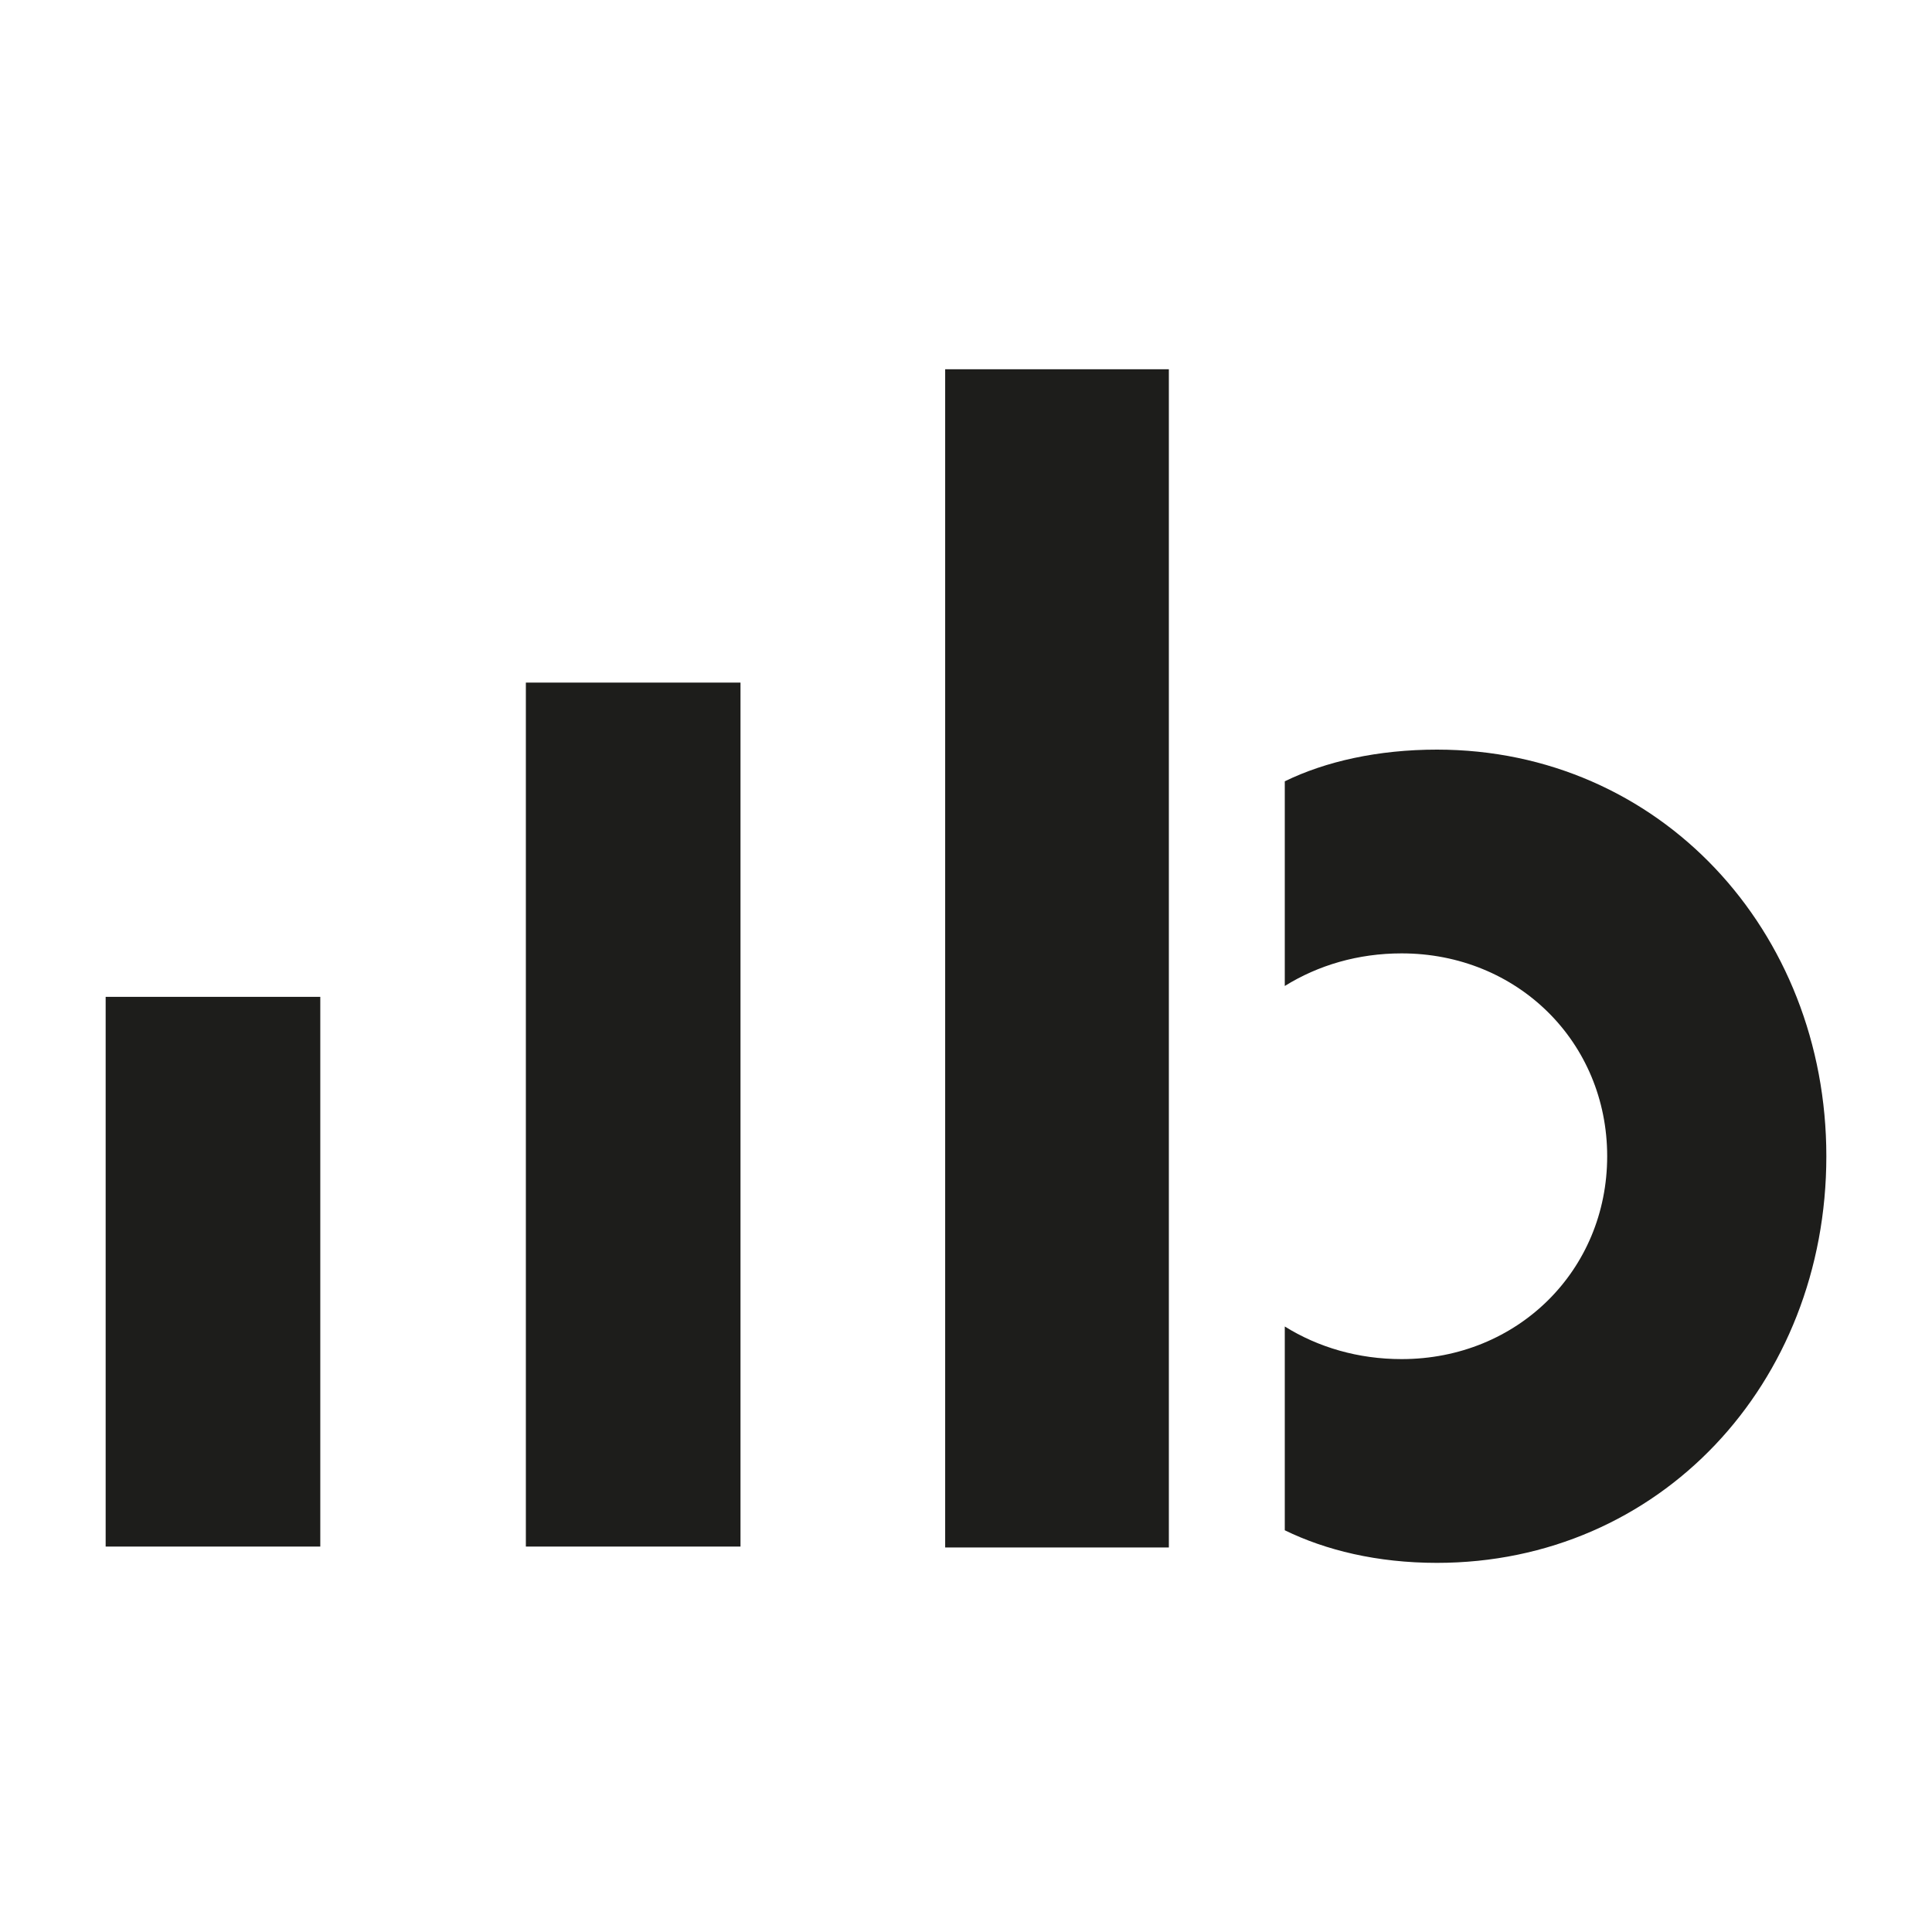
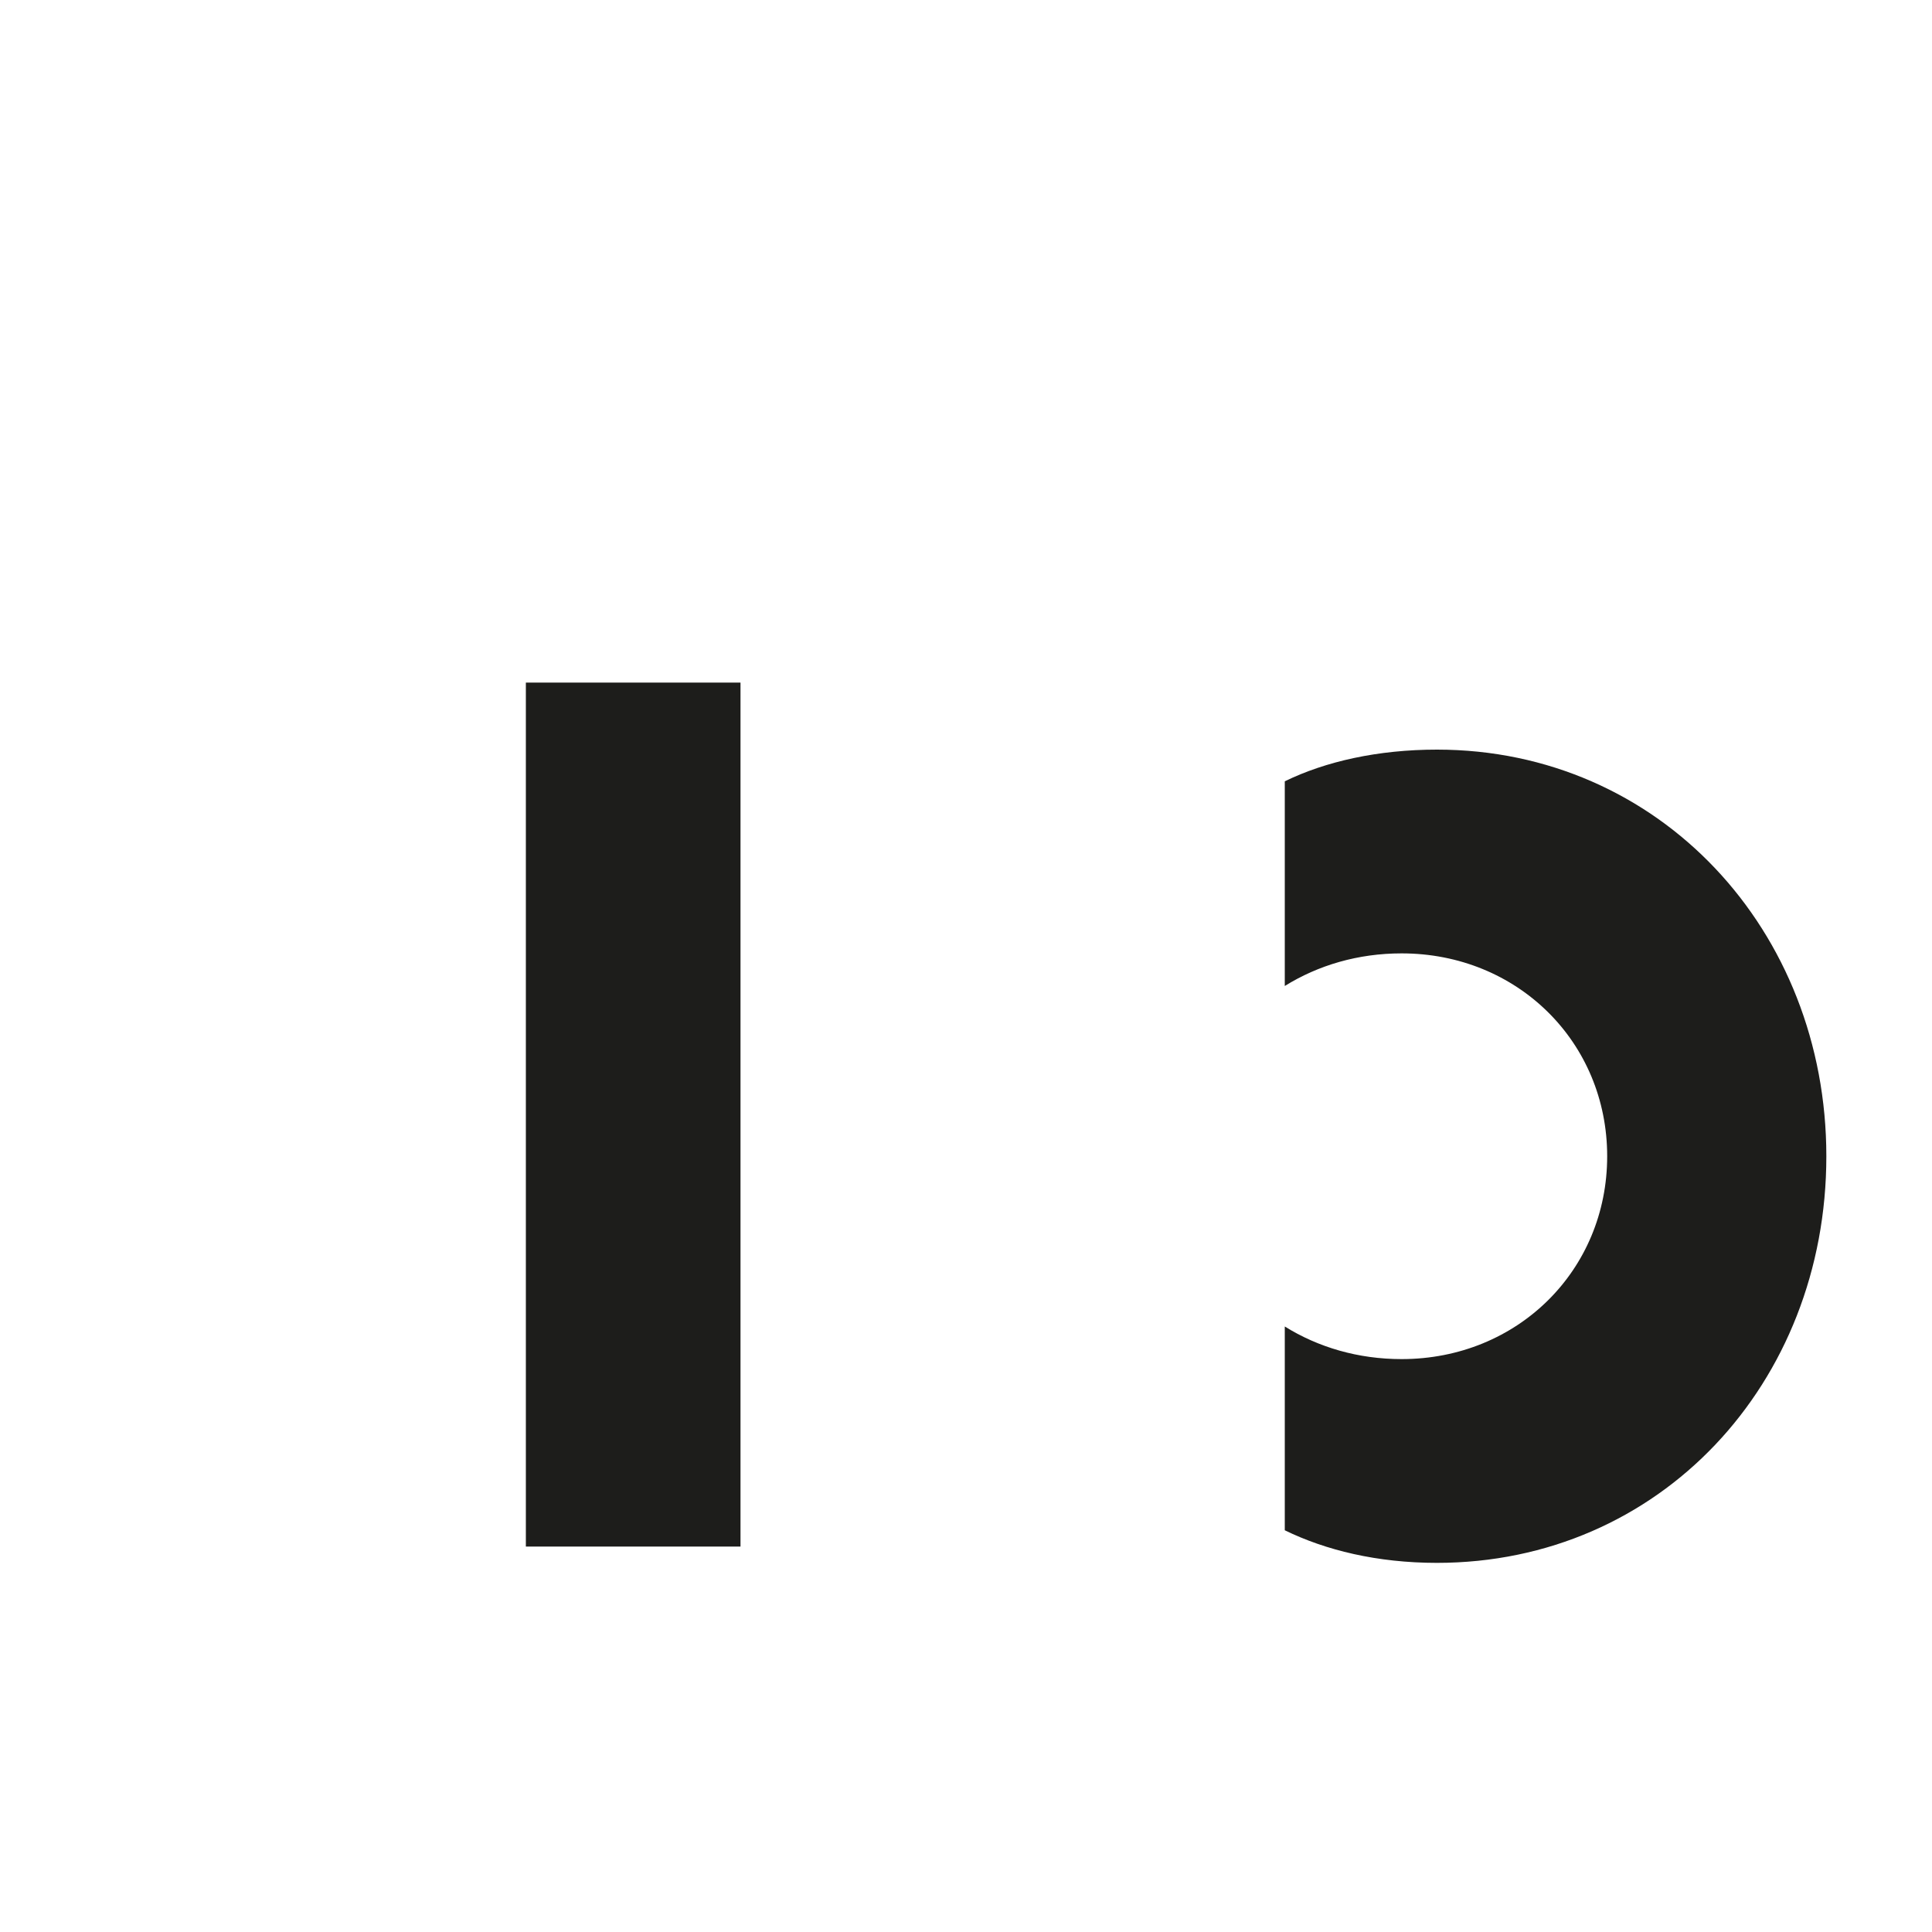
<svg xmlns="http://www.w3.org/2000/svg" width="100%" height="100%" viewBox="0 0 16 16" version="1.1" xml:space="preserve" style="fill-rule:evenodd;clip-rule:evenodd;stroke-linejoin:round;stroke-miterlimit:2;">
  <g transform="matrix(0.075,0,0,0.075,0.455,0.568)">
    <g>
      <g>
-         <rect x="5.6" y="102.5" width="23.7" height="60.7" style="fill:rgb(29,29,27);" />
        <rect x="52" y="67.8" width="23.7" height="95.4" style="fill:rgb(29,29,27);" />
        <path d="M152.6,75.2C146.1,75.2 140.3,76.5 135.8,78.7L135.8,101.3C139.5,99 143.9,97.7 148.7,97.7C161.5,97.7 171.4,107.5 171.4,120.1C171.4,132.7 161.5,142.5 148.7,142.5C143.9,142.5 139.5,141.2 135.8,138.9L135.8,161.4C140.3,163.6 146,165 152.6,165C177.2,165 195.6,145.2 195.6,120.1C195.6,95.2 177.2,75.2 152.6,75.2Z" style="fill:rgb(29,29,27);fill-rule:nonzero;" />
-         <rect x="98.3" y="33.2" width="24.7" height="130.1" style="fill:rgb(29,29,27);" />
      </g>
    </g>
  </g>
</svg>